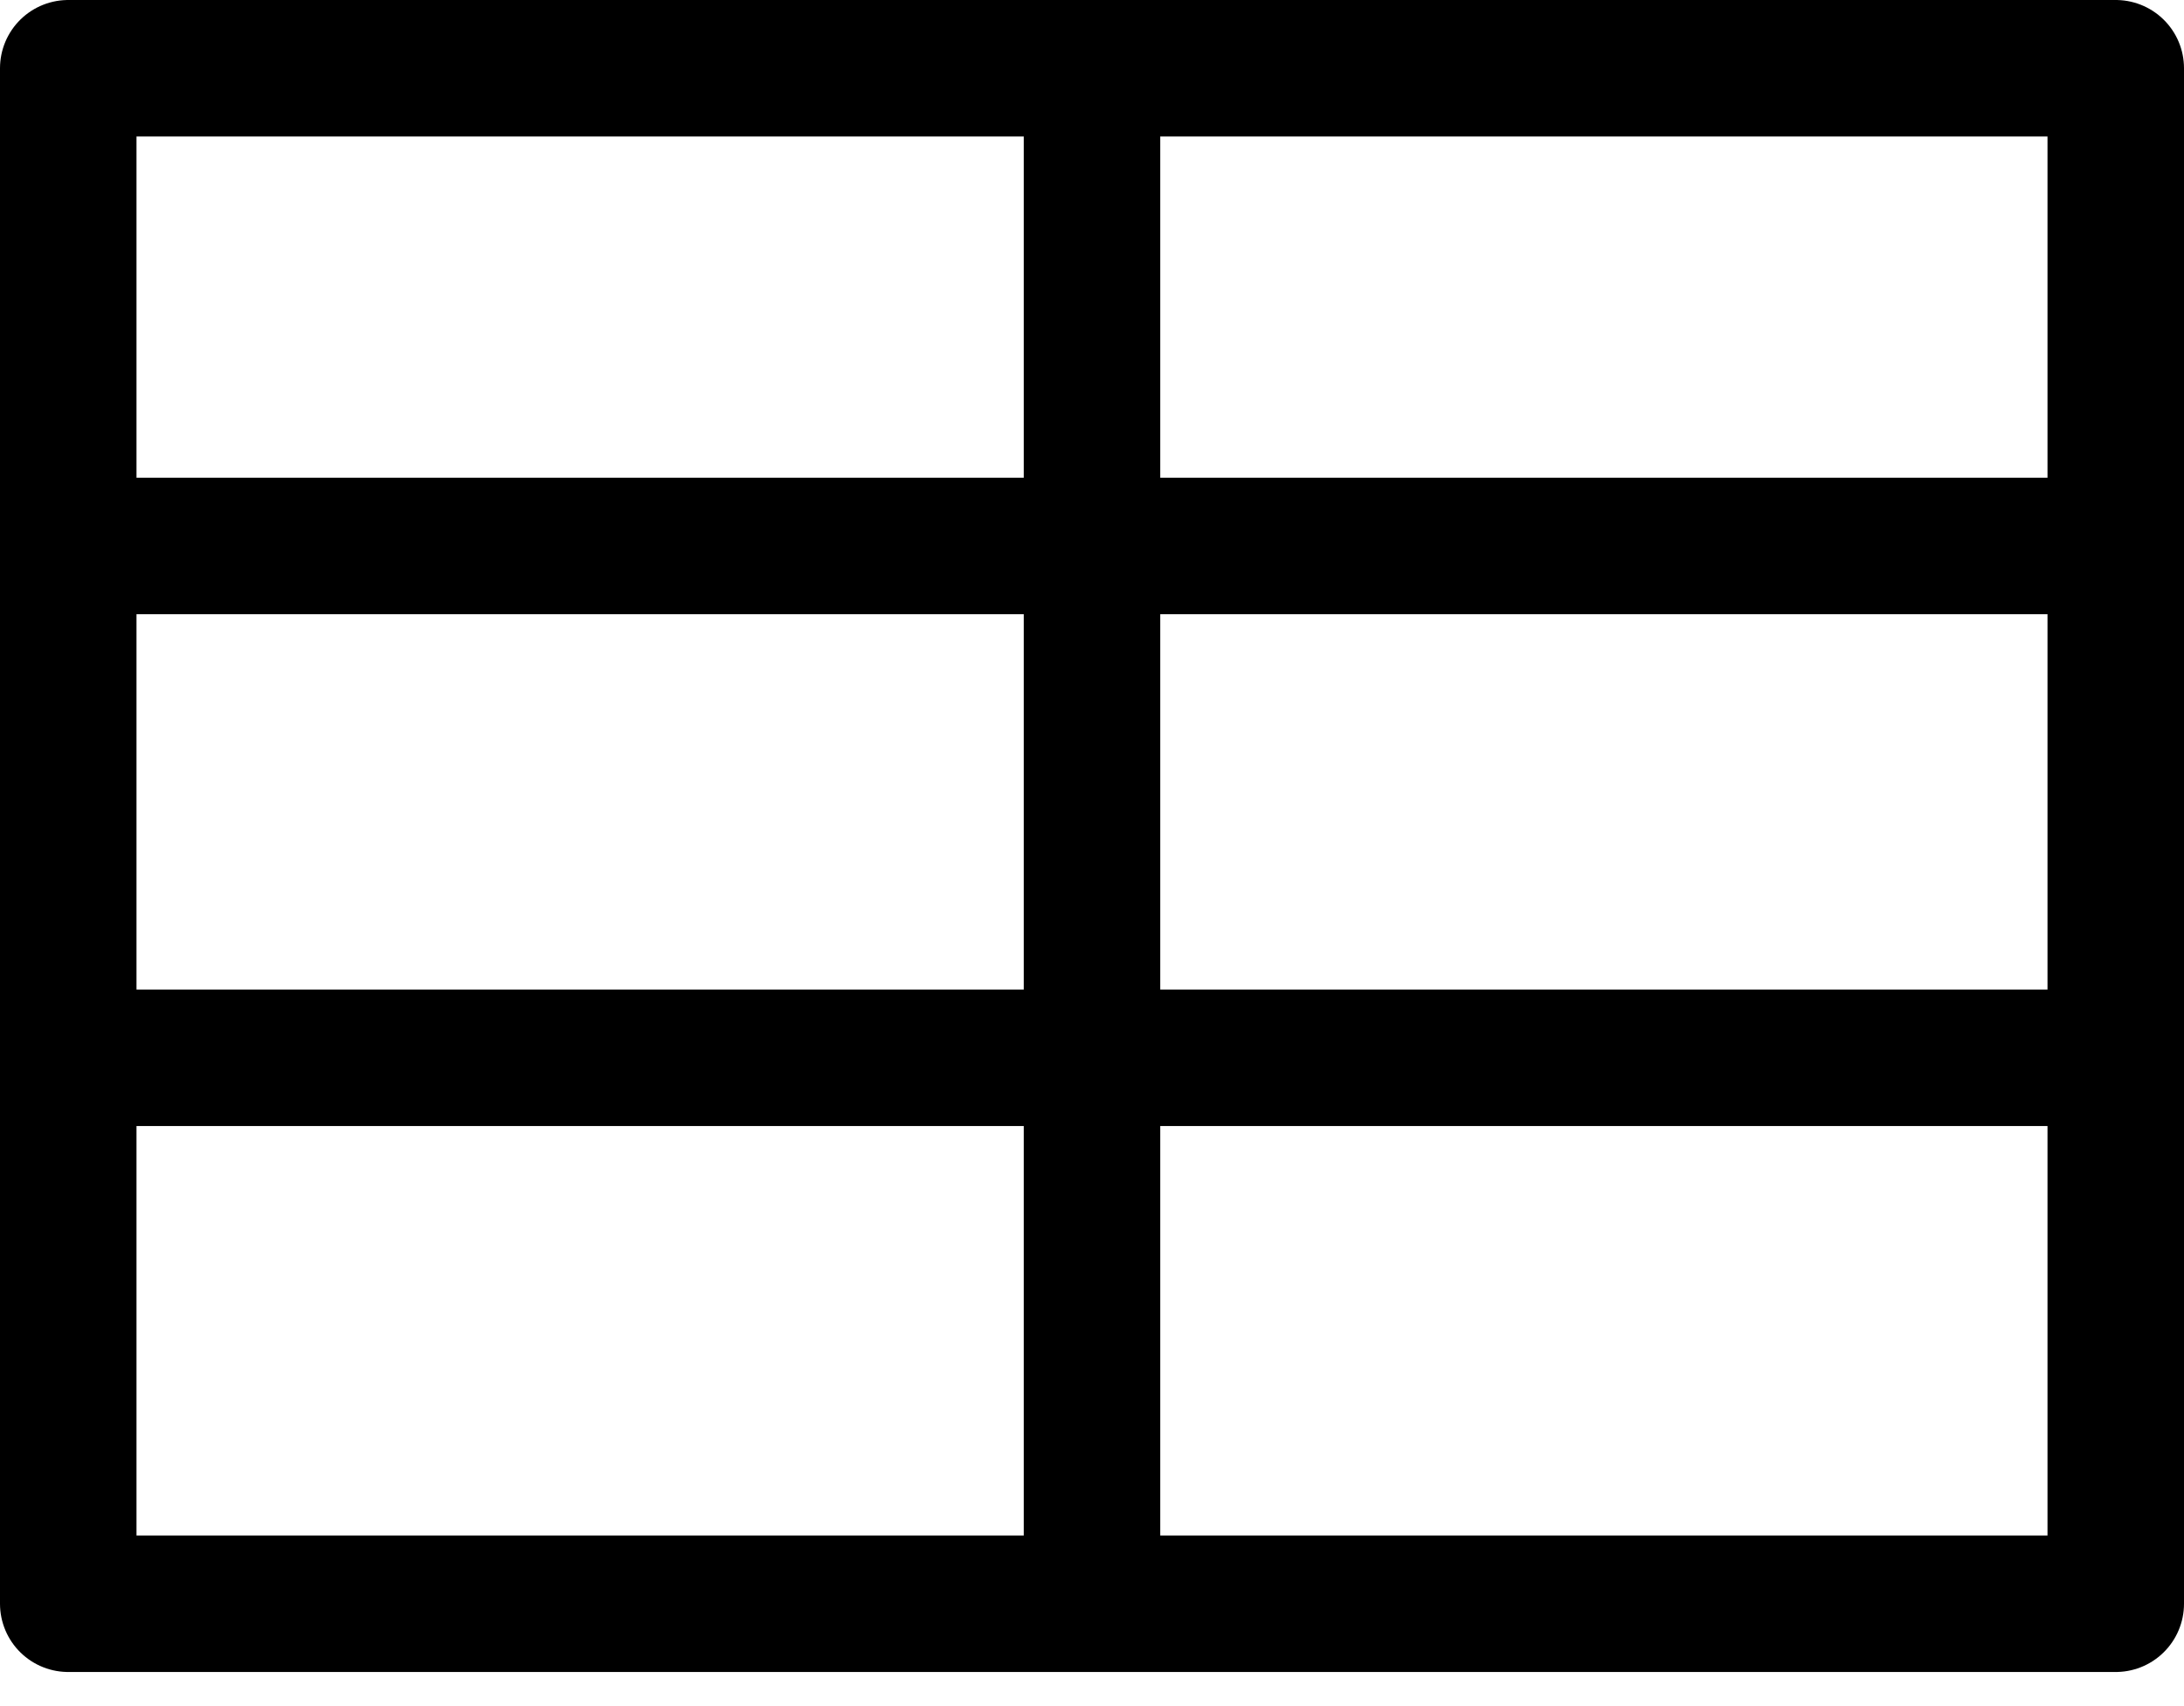
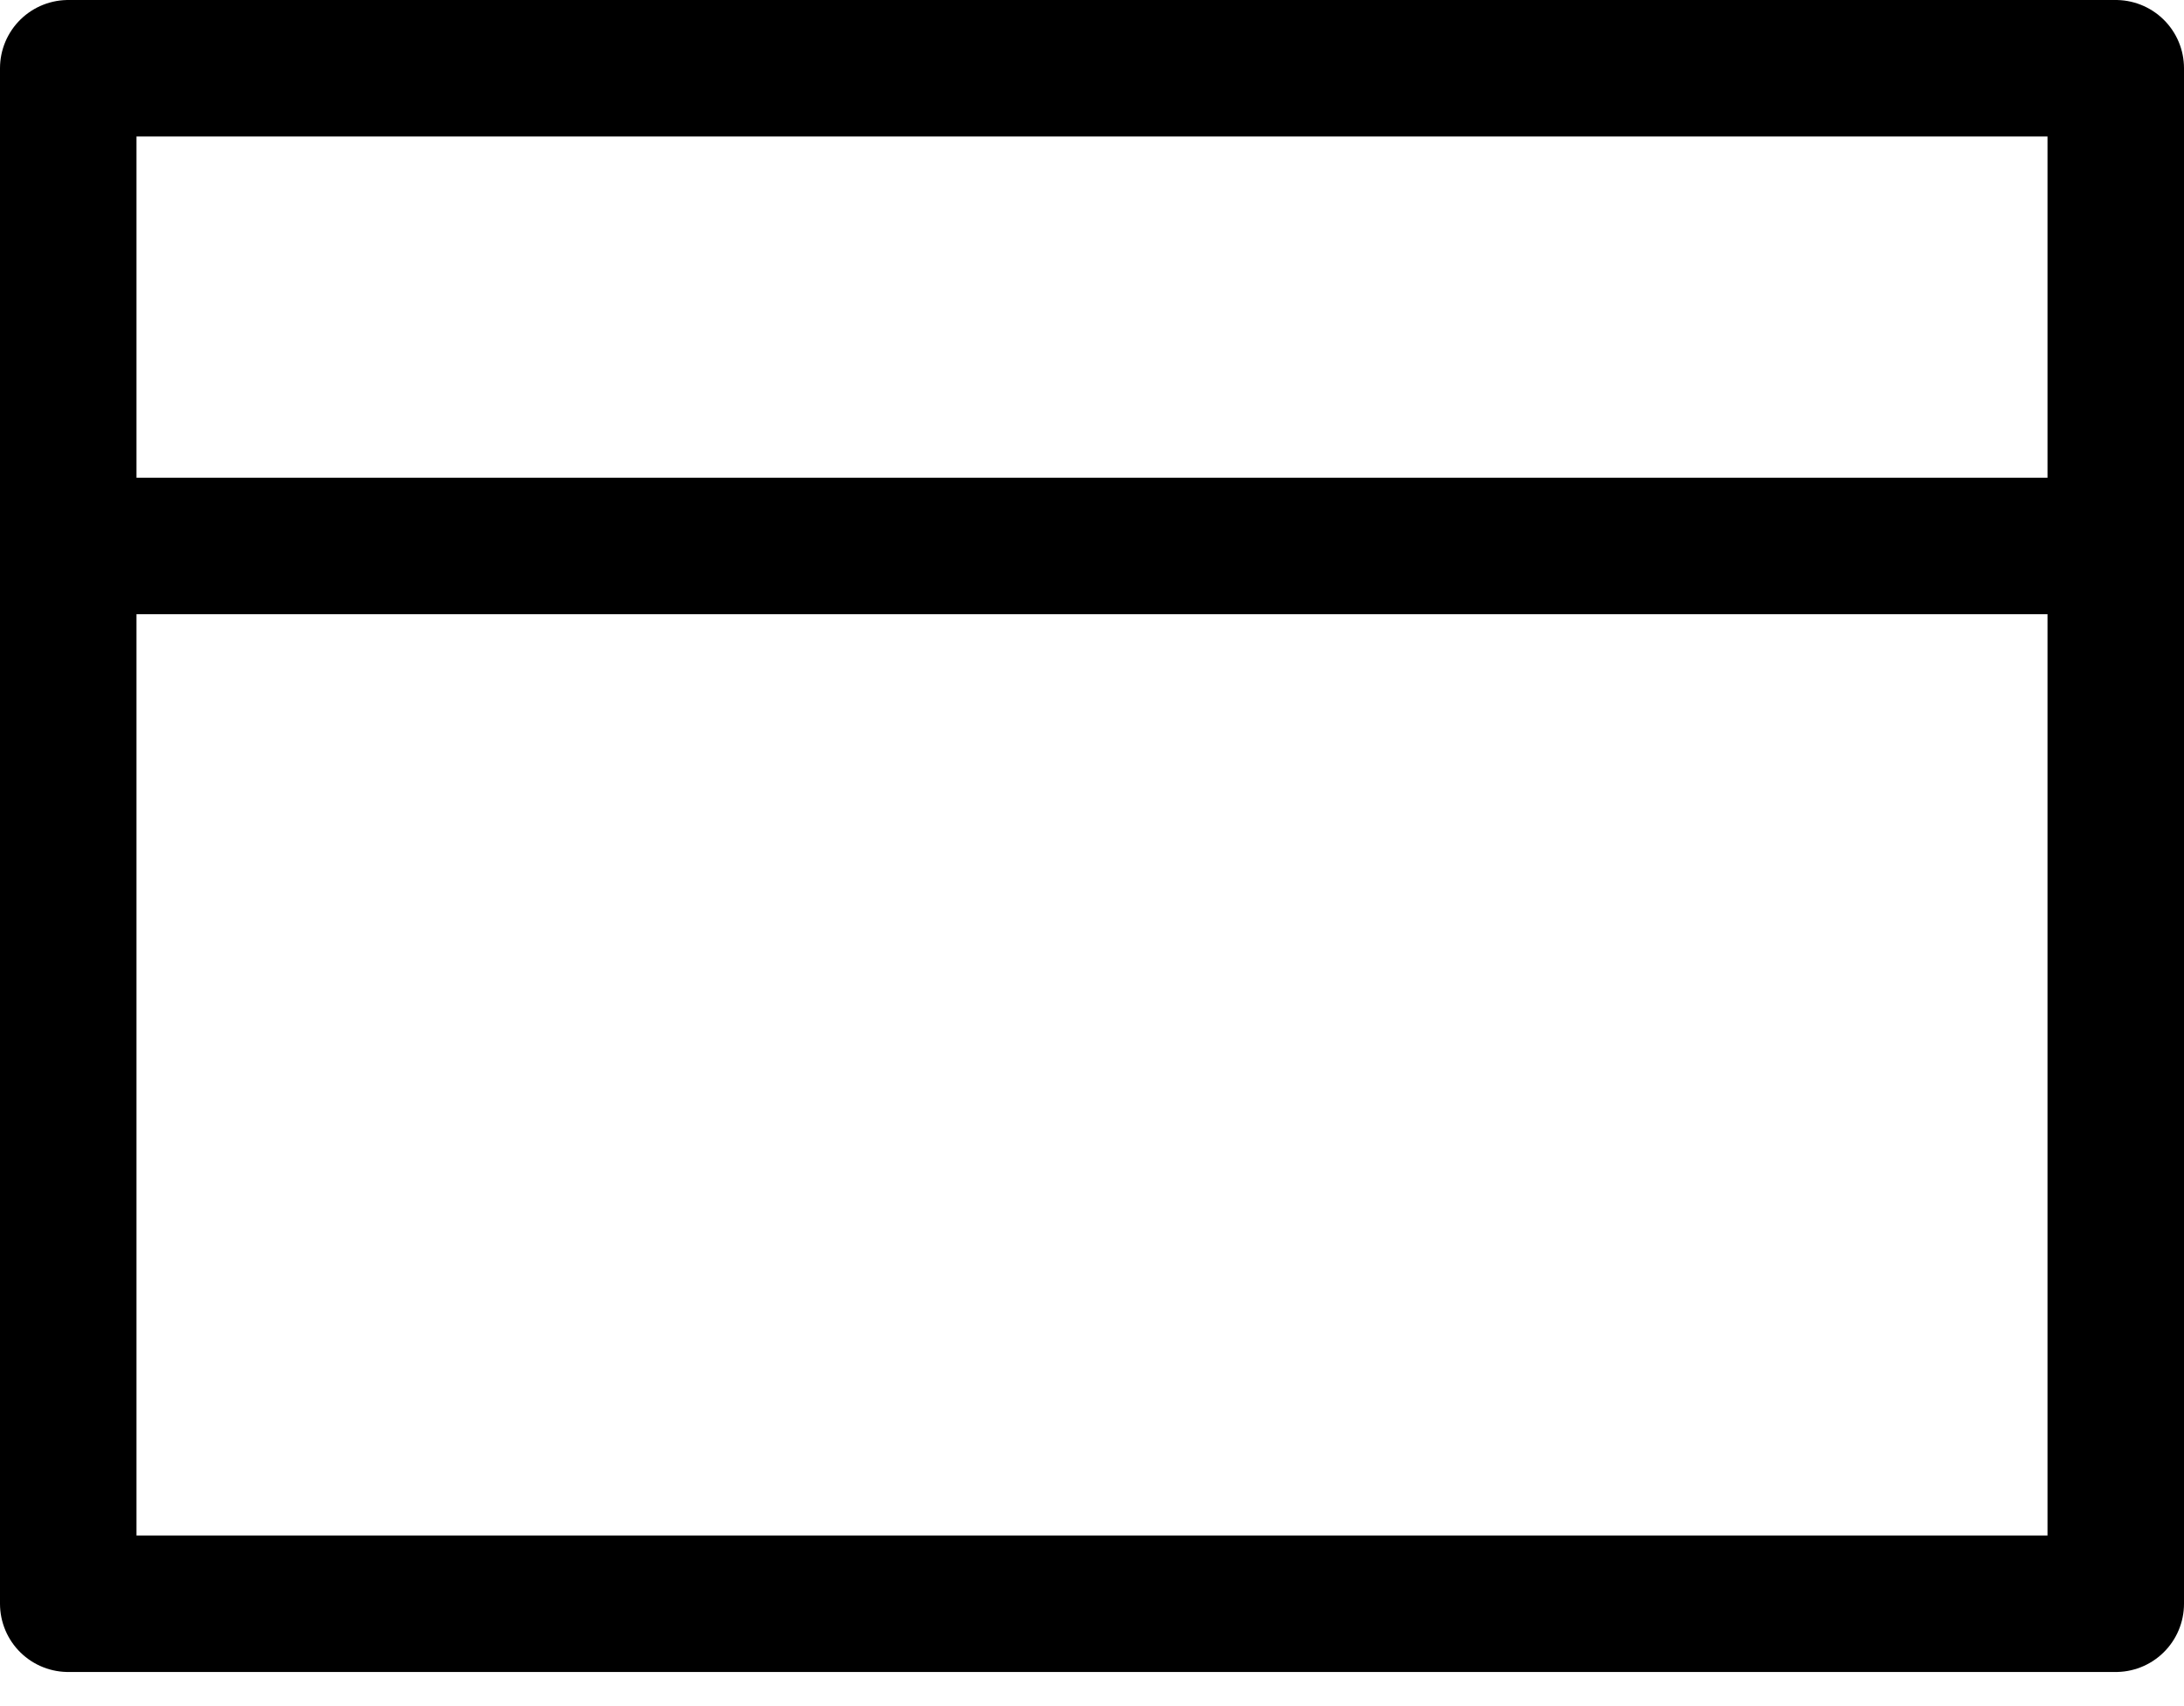
<svg xmlns="http://www.w3.org/2000/svg" preserveAspectRatio="none" width="100%" height="100%" overflow="visible" style="display: block;" viewBox="0 0 32 25" fill="none">
  <g id="Group 1000001810">
-     <path id="Rectangle 2" d="M31 1V23.5H1L1 1L31 1Z" stroke="black" stroke-width="2" stroke-linejoin="round" />
+     <path id="Rectangle 2" d="M31 1V23.5H1L1 1Z" stroke="black" stroke-width="2" stroke-linejoin="round" />
    <line id="Line" x1="31" y1="8" x2="1" y2="8" stroke="black" stroke-width="2" stroke-linejoin="round" />
-     <line id="Line_2" x1="31" y1="15.5" x2="1" y2="15.5" stroke="black" stroke-width="2" stroke-linejoin="round" />
-     <path id="Line_3" d="M16 23.5L16 1" stroke="black" stroke-width="2" stroke-linejoin="round" />
  </g>
</svg>